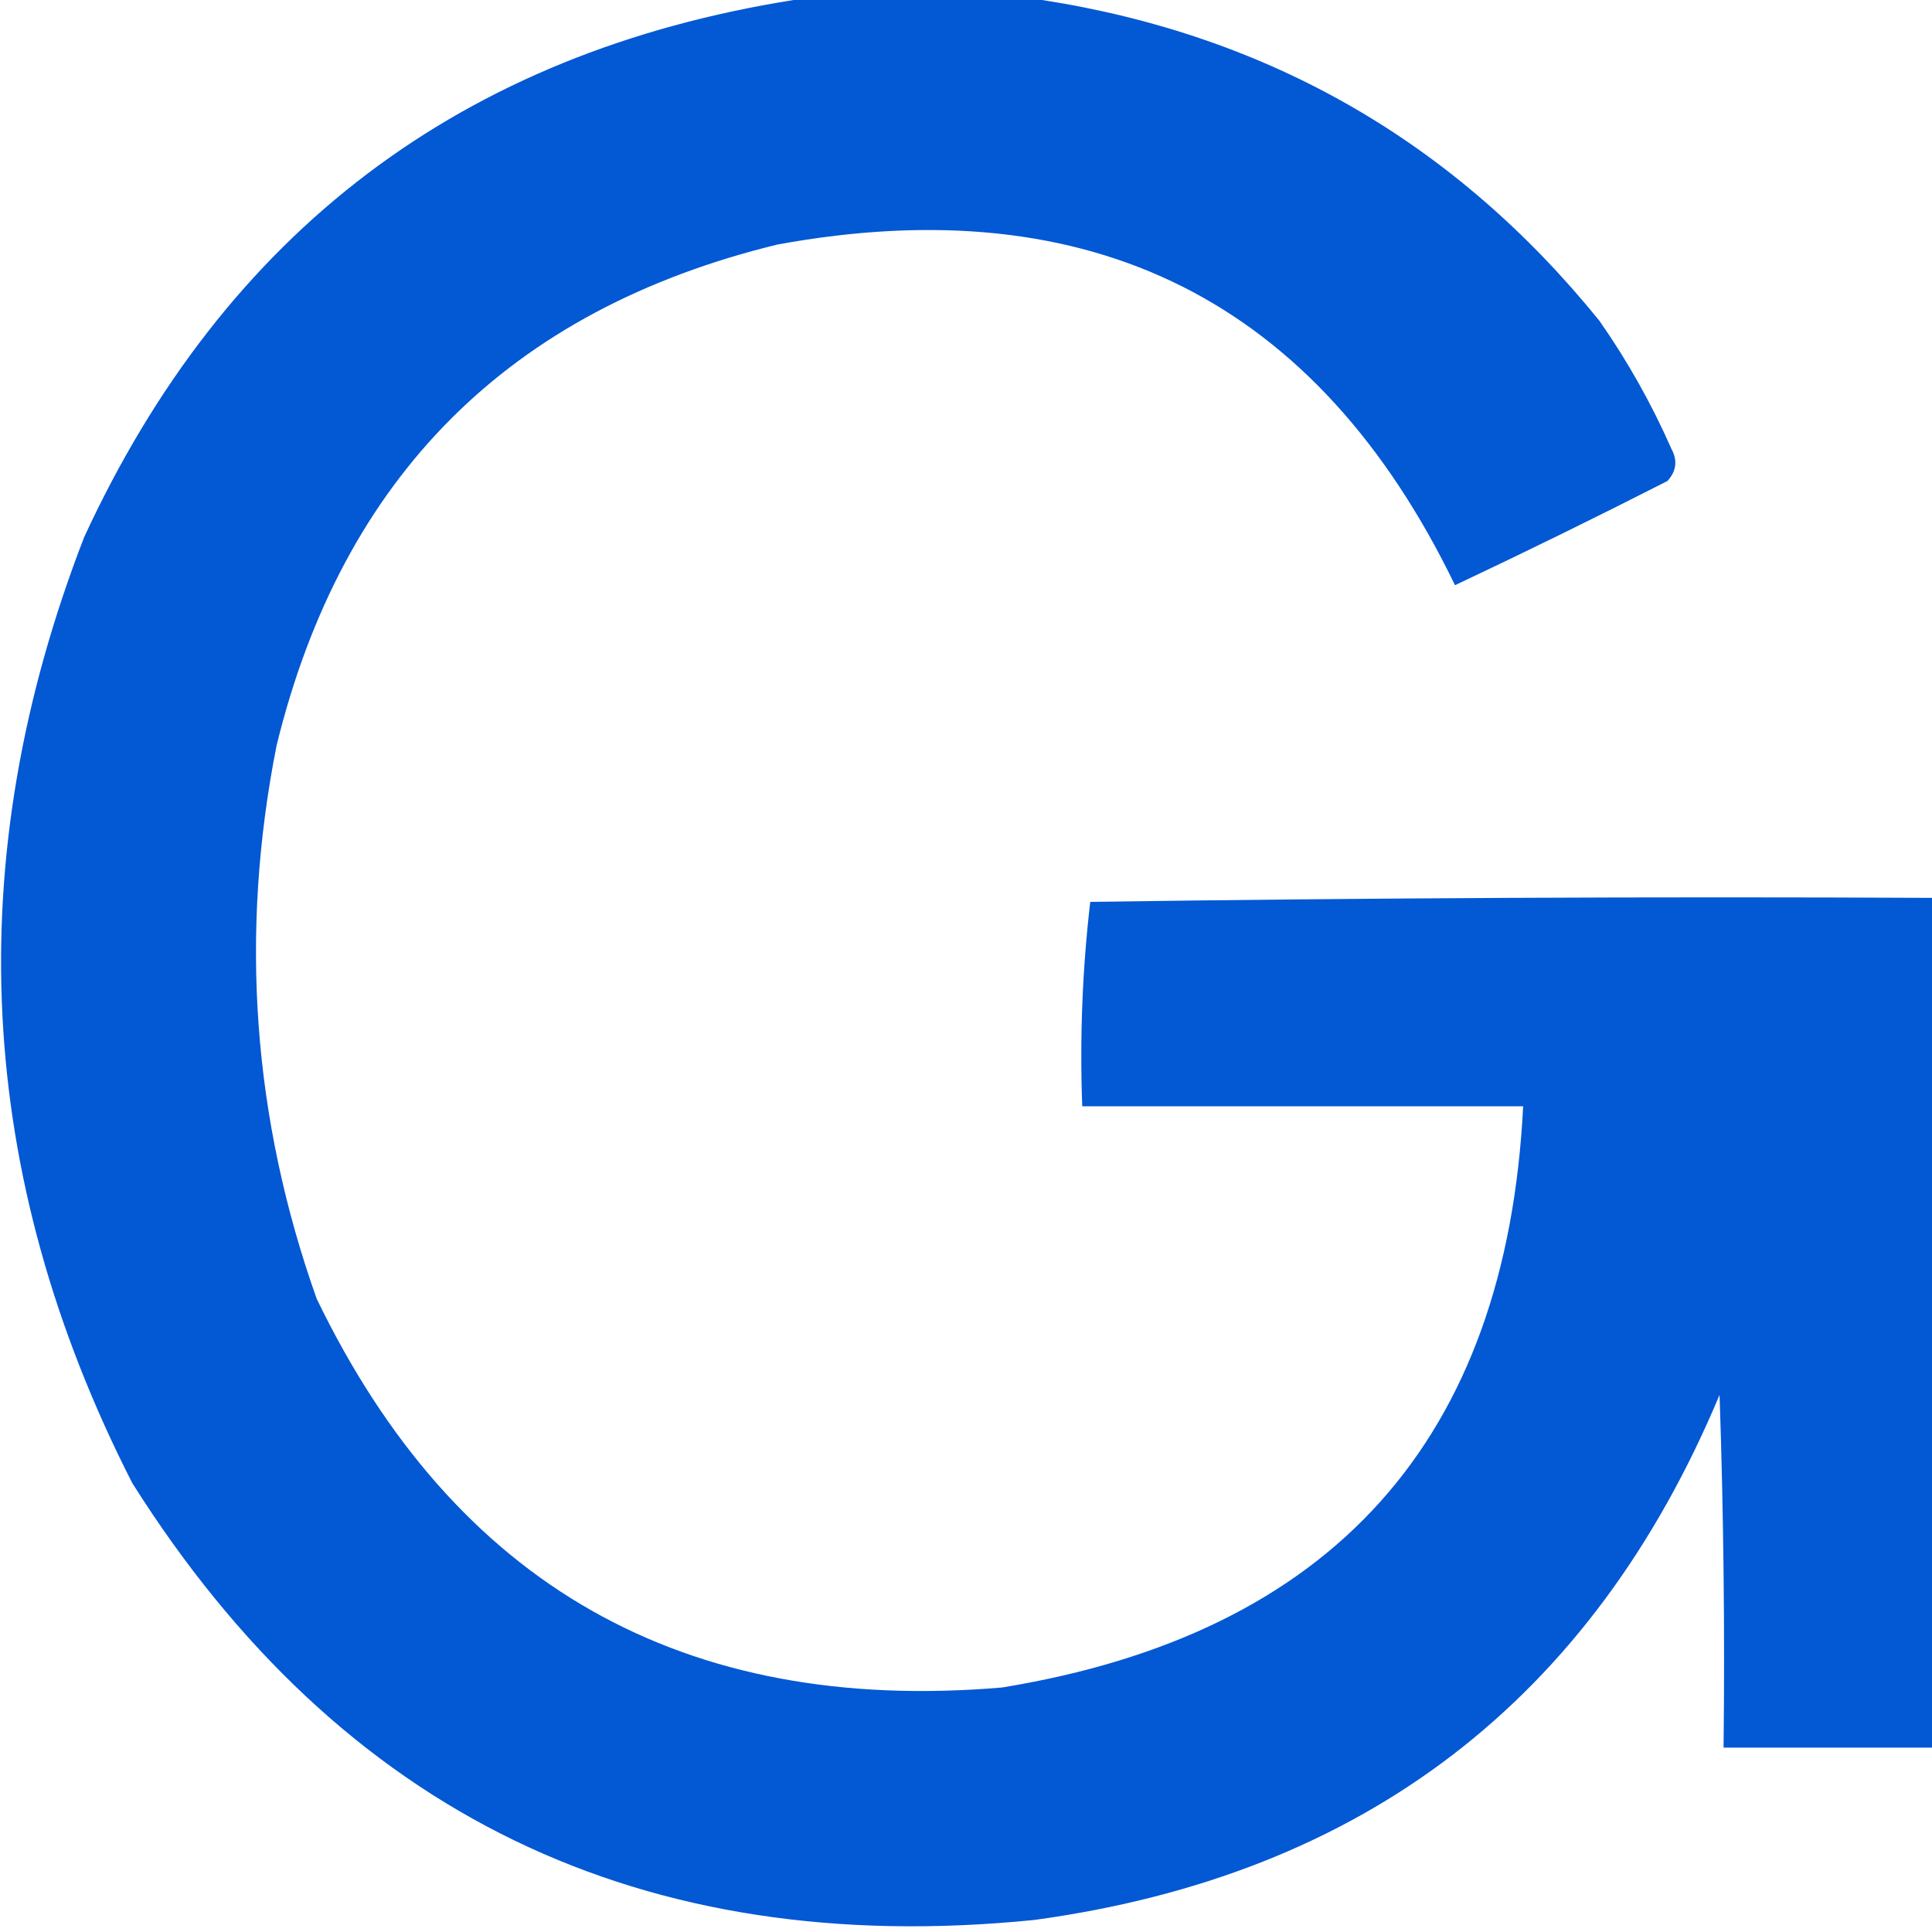
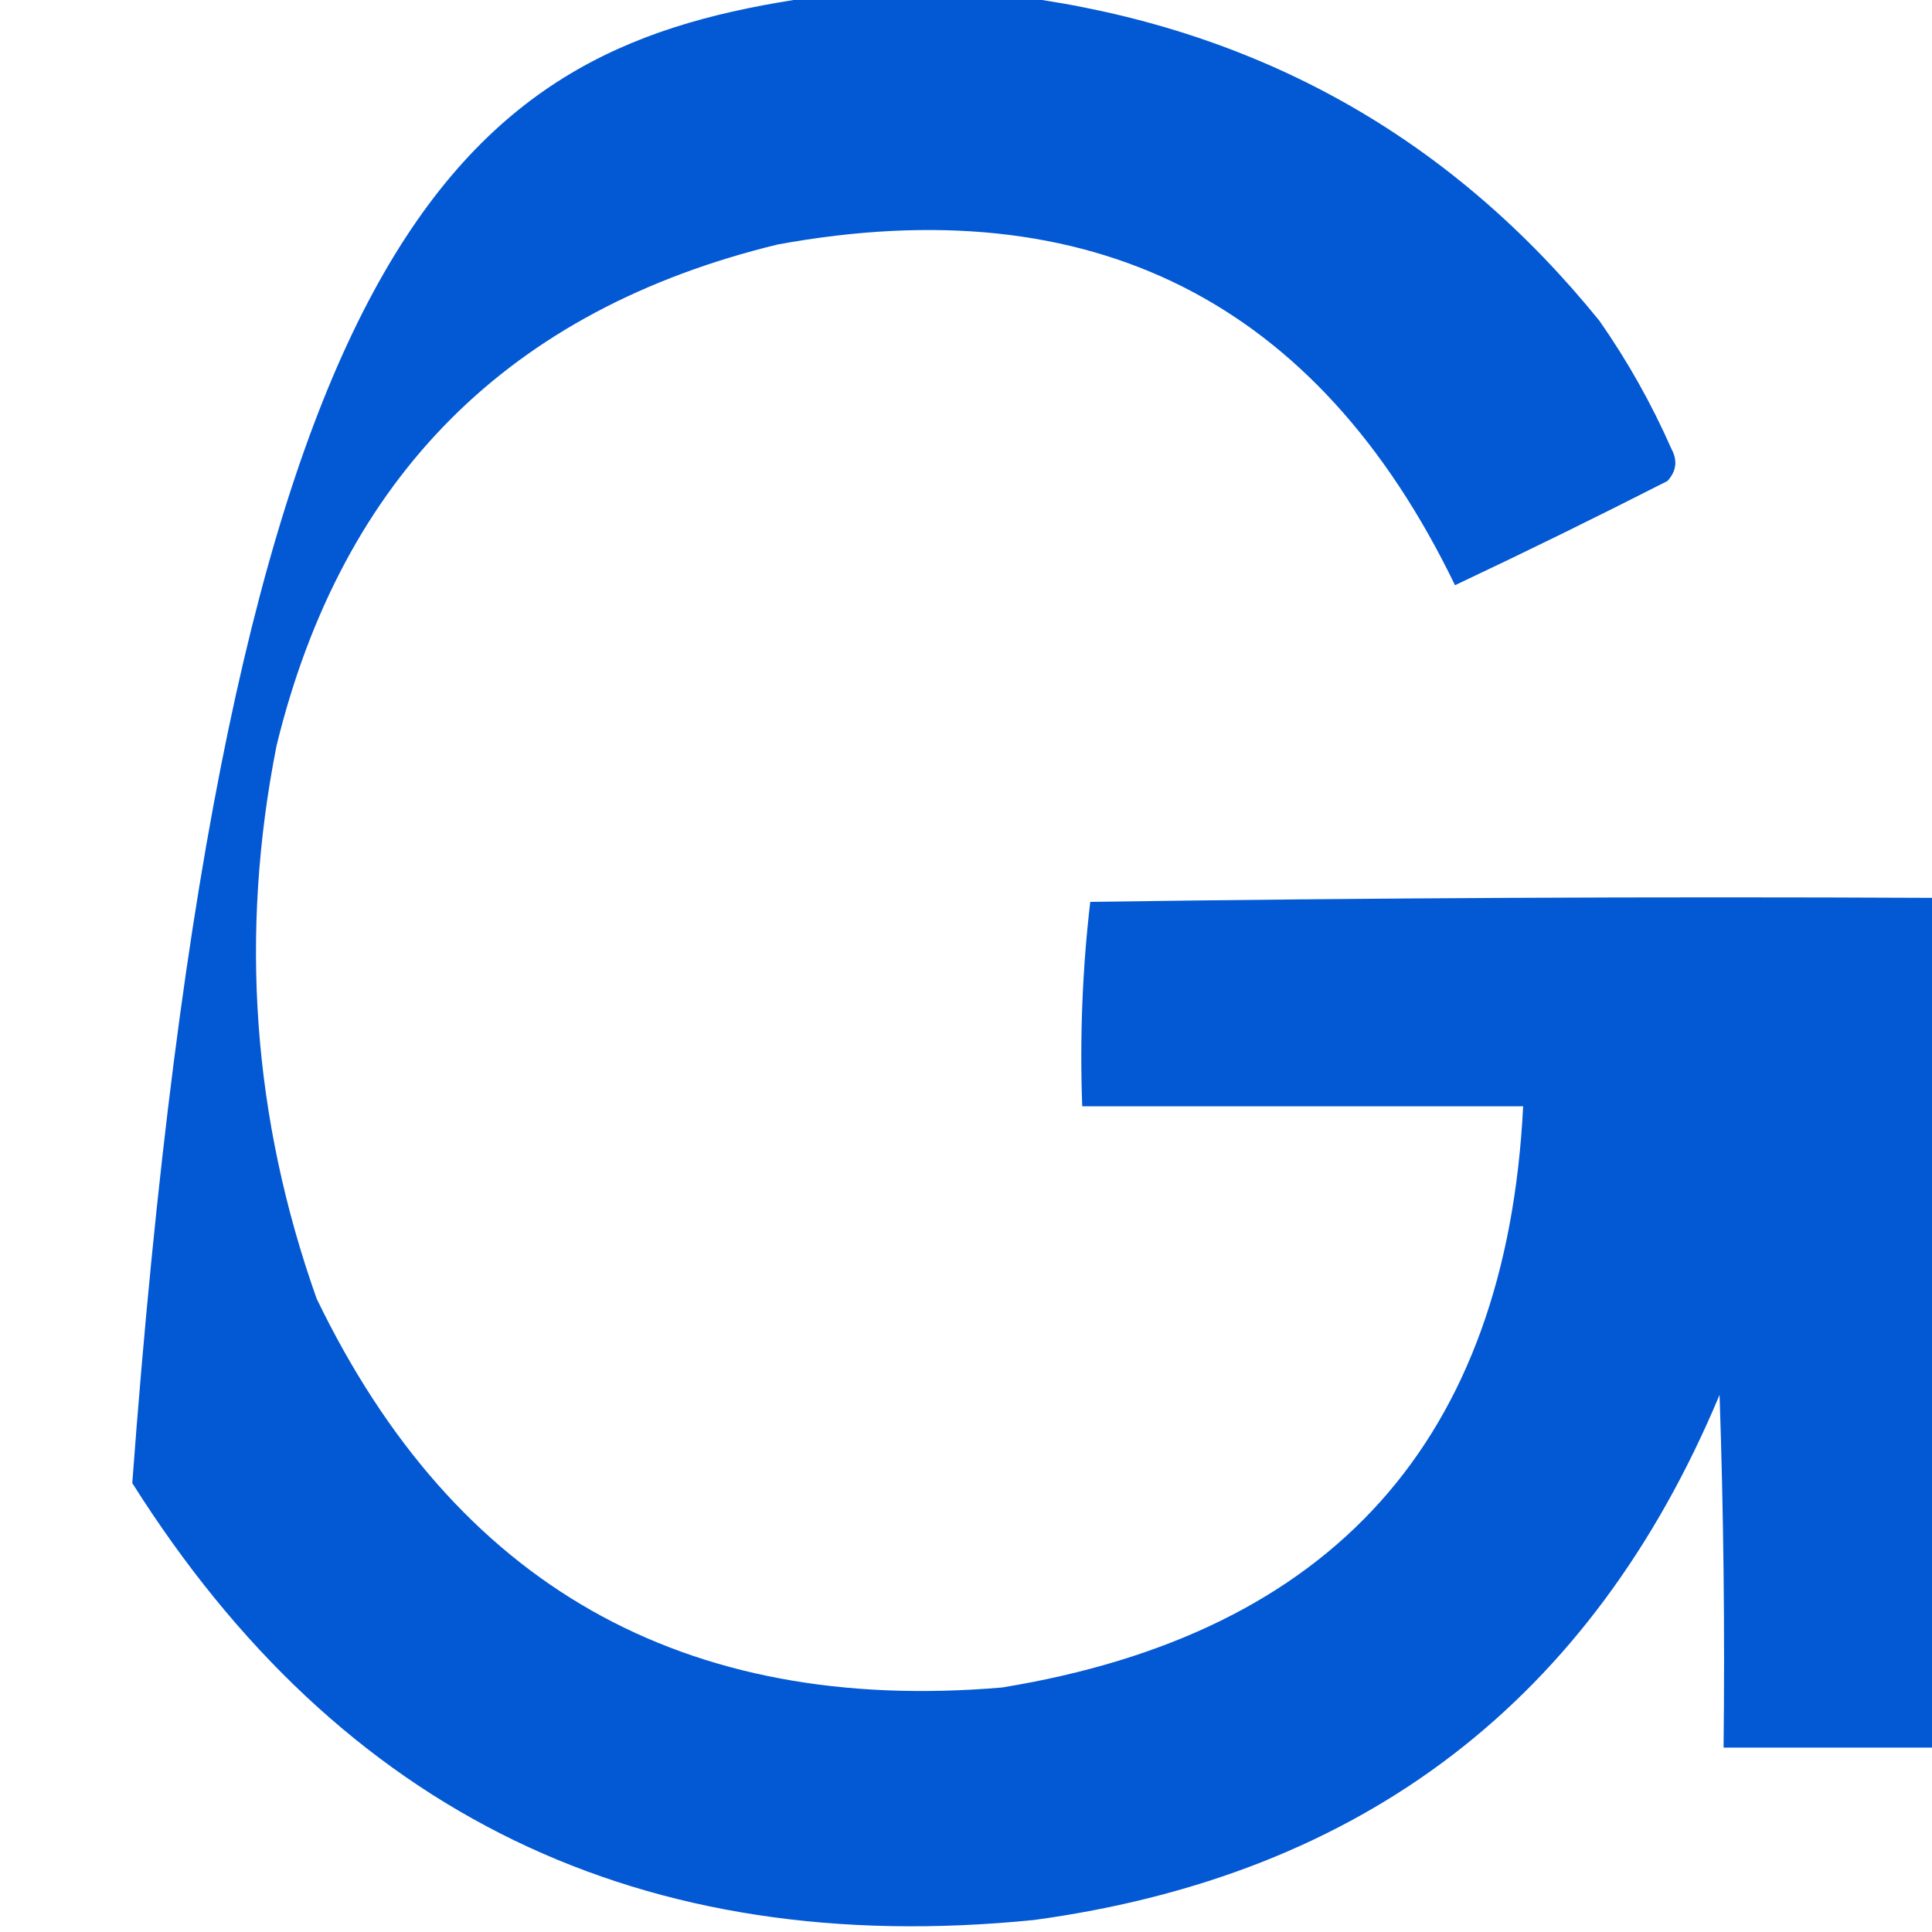
<svg xmlns="http://www.w3.org/2000/svg" width="241px" height="241px" viewBox="0 0 241 241" version="1.1">
  <title>EasyGo Icon Logo</title>
  <g id="Page-1" stroke="none" stroke-width="1" fill="none" fill-rule="evenodd" opacity="0.988">
    <g id="Artboard" transform="translate(-1856, -353)" fill="#0056D3">
-       <path d="M1955,353 C1965.333,353 1975.667,353 1986,353 C2014.305,357.402 2037.471,370.736 2055.5,393 C2059.007,398.01 2062.007,403.343 2064.5,409 C2065.281,410.444 2065.114,411.777 2064,413 C2055.213,417.477 2046.379,421.811 2037.5,426 C2020.324,390.495 1992.157,376.328 1953,383.5 C1919.536,391.631 1898.702,412.464 1890.5,446 C1885.848,469.504 1887.515,492.504 1895.5,515 C1912.753,550.716 1941.253,566.883 1981,563.5 C2022.244,556.762 2043.91,532.595 2046,491 C2027.667,491 2009.333,491 1991,491 C1990.683,482.415 1991.017,473.915 1992,465.5 C2026.998,465 2061.998,464.833 2097,465 C2097,500.333 2097,535.667 2097,571 C2088.333,571 2079.667,571 2071,571 C2071.167,556.33 2071,541.663 2070.5,527 C2054.566,565.069 2026.066,586.902 1985,592.5 C1936.03,597.428 1898.53,579.261 1872.5,538 C1852.905,499.588 1850.905,460.254 1866.5,420 C1884.089,381.909 1913.589,359.575 1955,353 Z" id="EasyGo-Icon-Logo" />
+       <path d="M1955,353 C1965.333,353 1975.667,353 1986,353 C2014.305,357.402 2037.471,370.736 2055.5,393 C2059.007,398.01 2062.007,403.343 2064.5,409 C2065.281,410.444 2065.114,411.777 2064,413 C2055.213,417.477 2046.379,421.811 2037.5,426 C2020.324,390.495 1992.157,376.328 1953,383.5 C1919.536,391.631 1898.702,412.464 1890.5,446 C1885.848,469.504 1887.515,492.504 1895.5,515 C1912.753,550.716 1941.253,566.883 1981,563.5 C2022.244,556.762 2043.91,532.595 2046,491 C2027.667,491 2009.333,491 1991,491 C1990.683,482.415 1991.017,473.915 1992,465.5 C2026.998,465 2061.998,464.833 2097,465 C2097,500.333 2097,535.667 2097,571 C2088.333,571 2079.667,571 2071,571 C2071.167,556.33 2071,541.663 2070.5,527 C2054.566,565.069 2026.066,586.902 1985,592.5 C1936.03,597.428 1898.53,579.261 1872.5,538 C1884.089,381.909 1913.589,359.575 1955,353 Z" id="EasyGo-Icon-Logo" />
    </g>
  </g>
</svg>